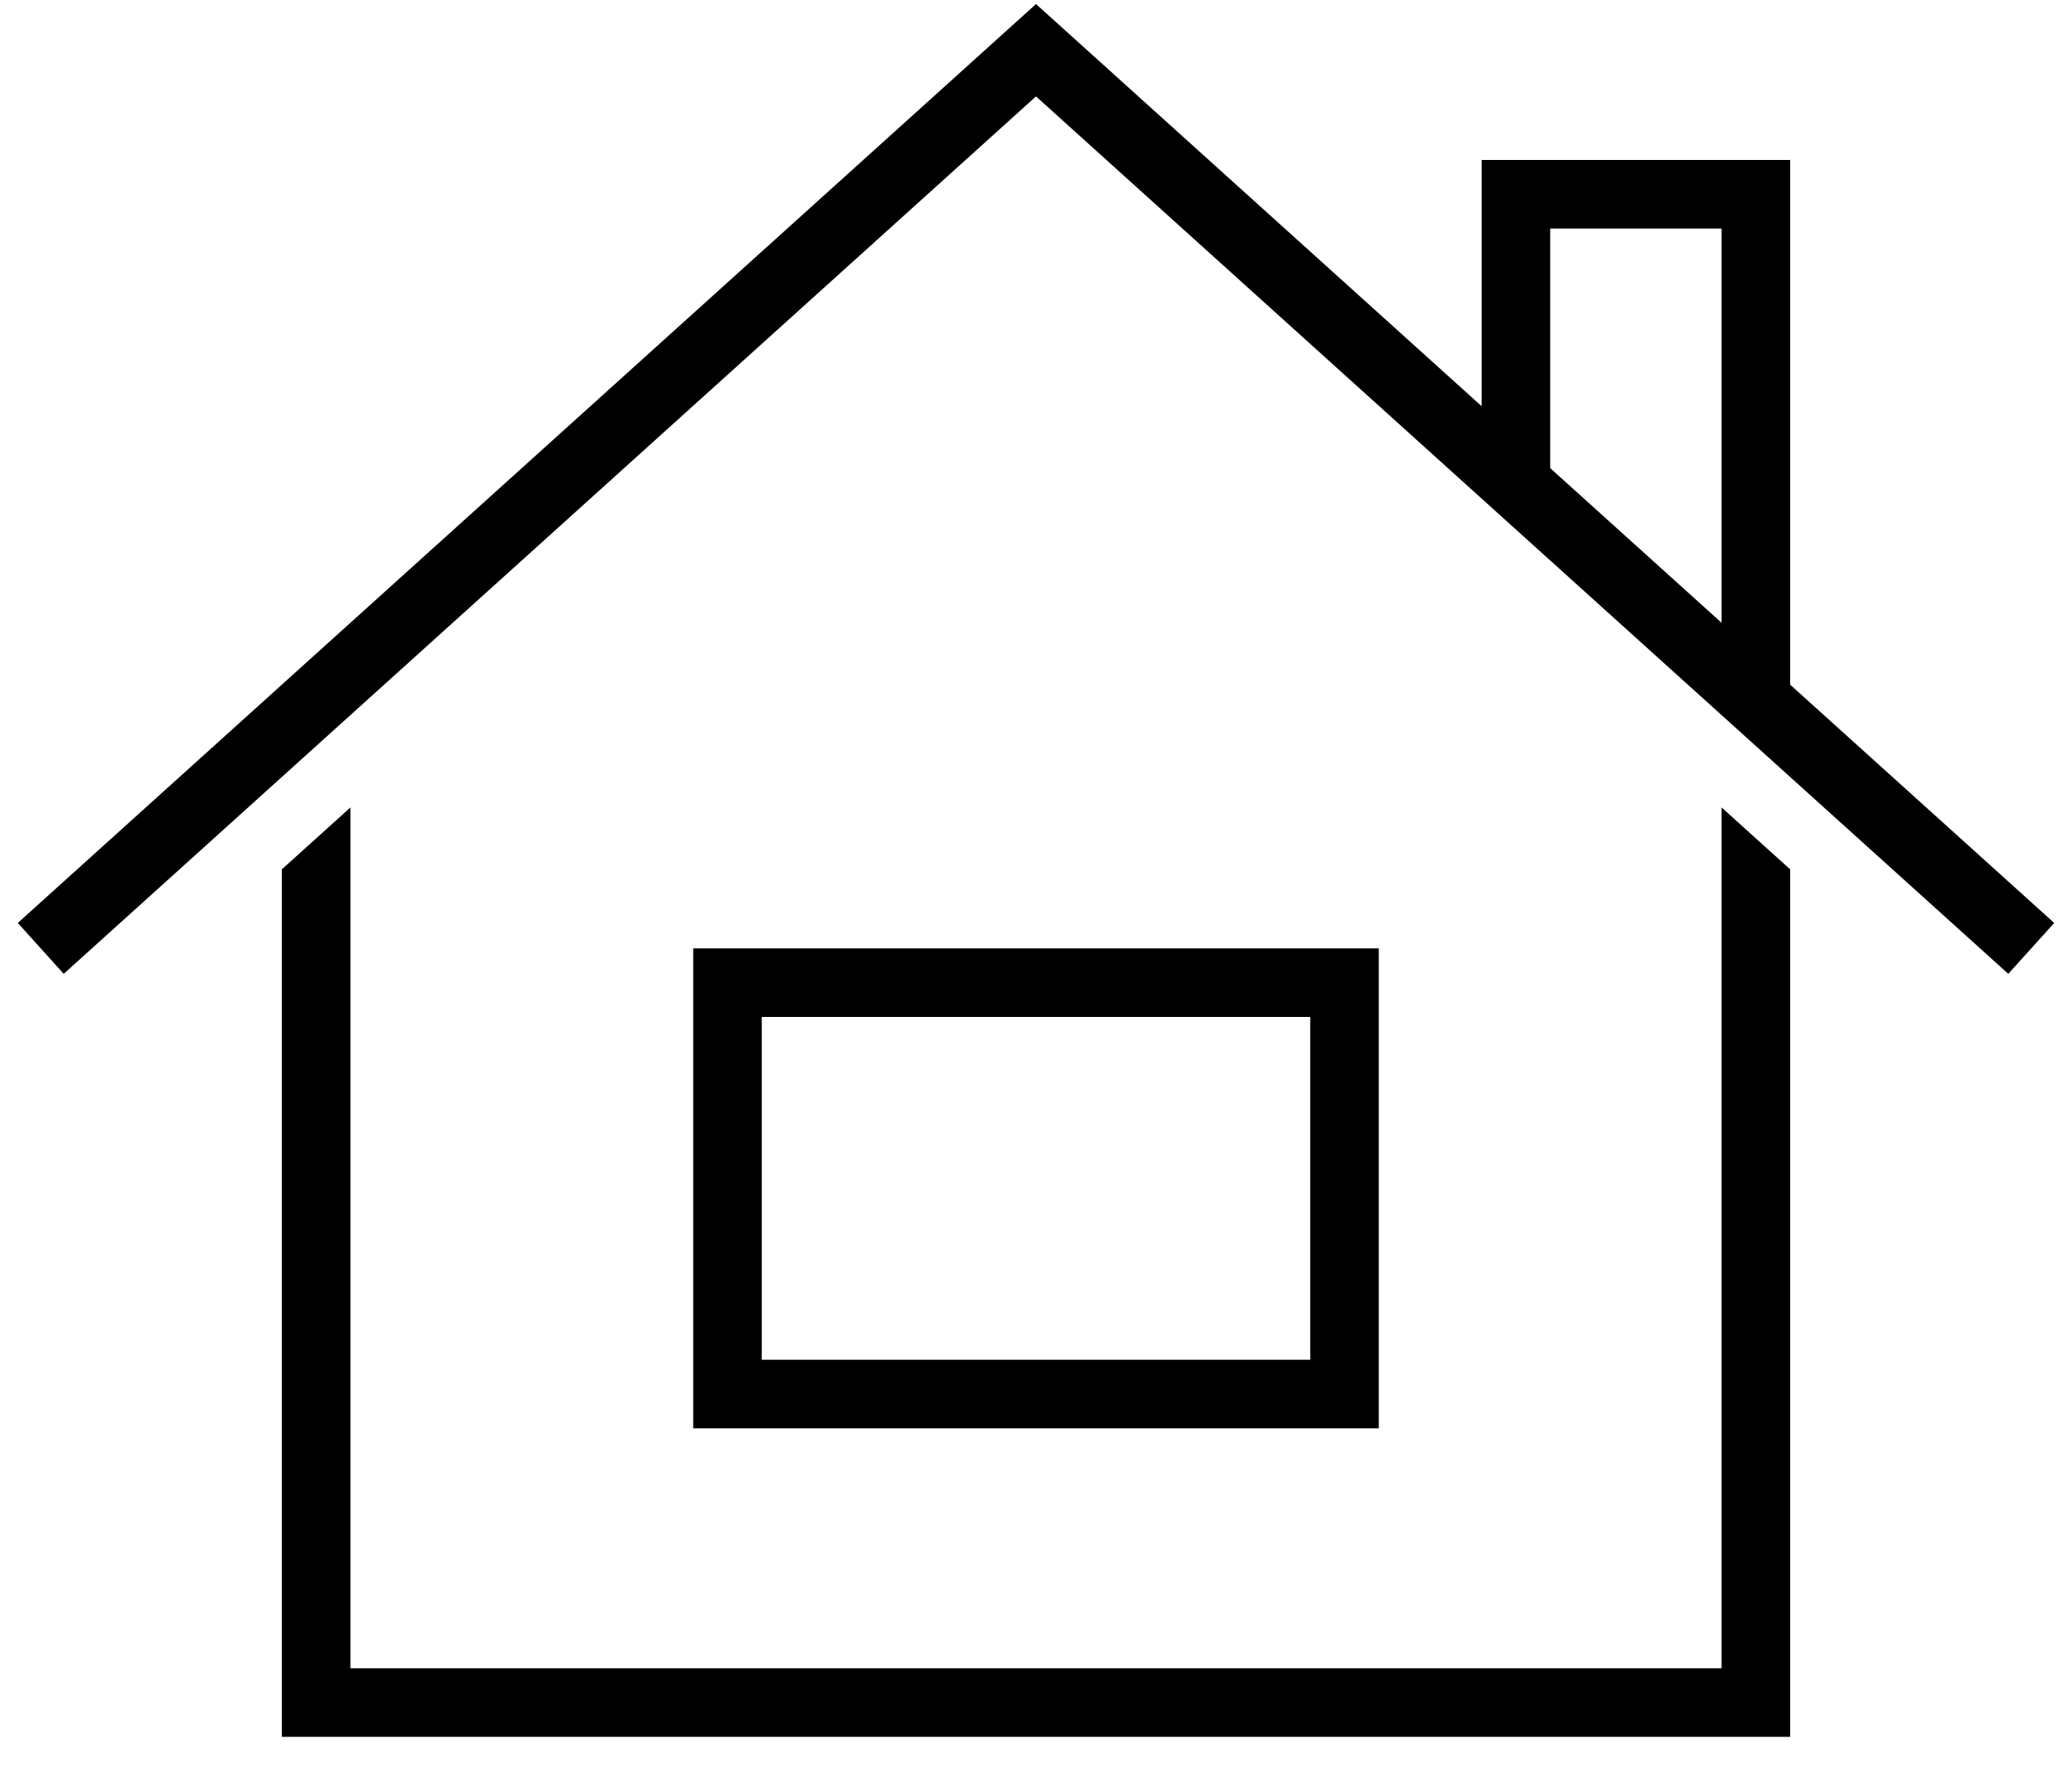
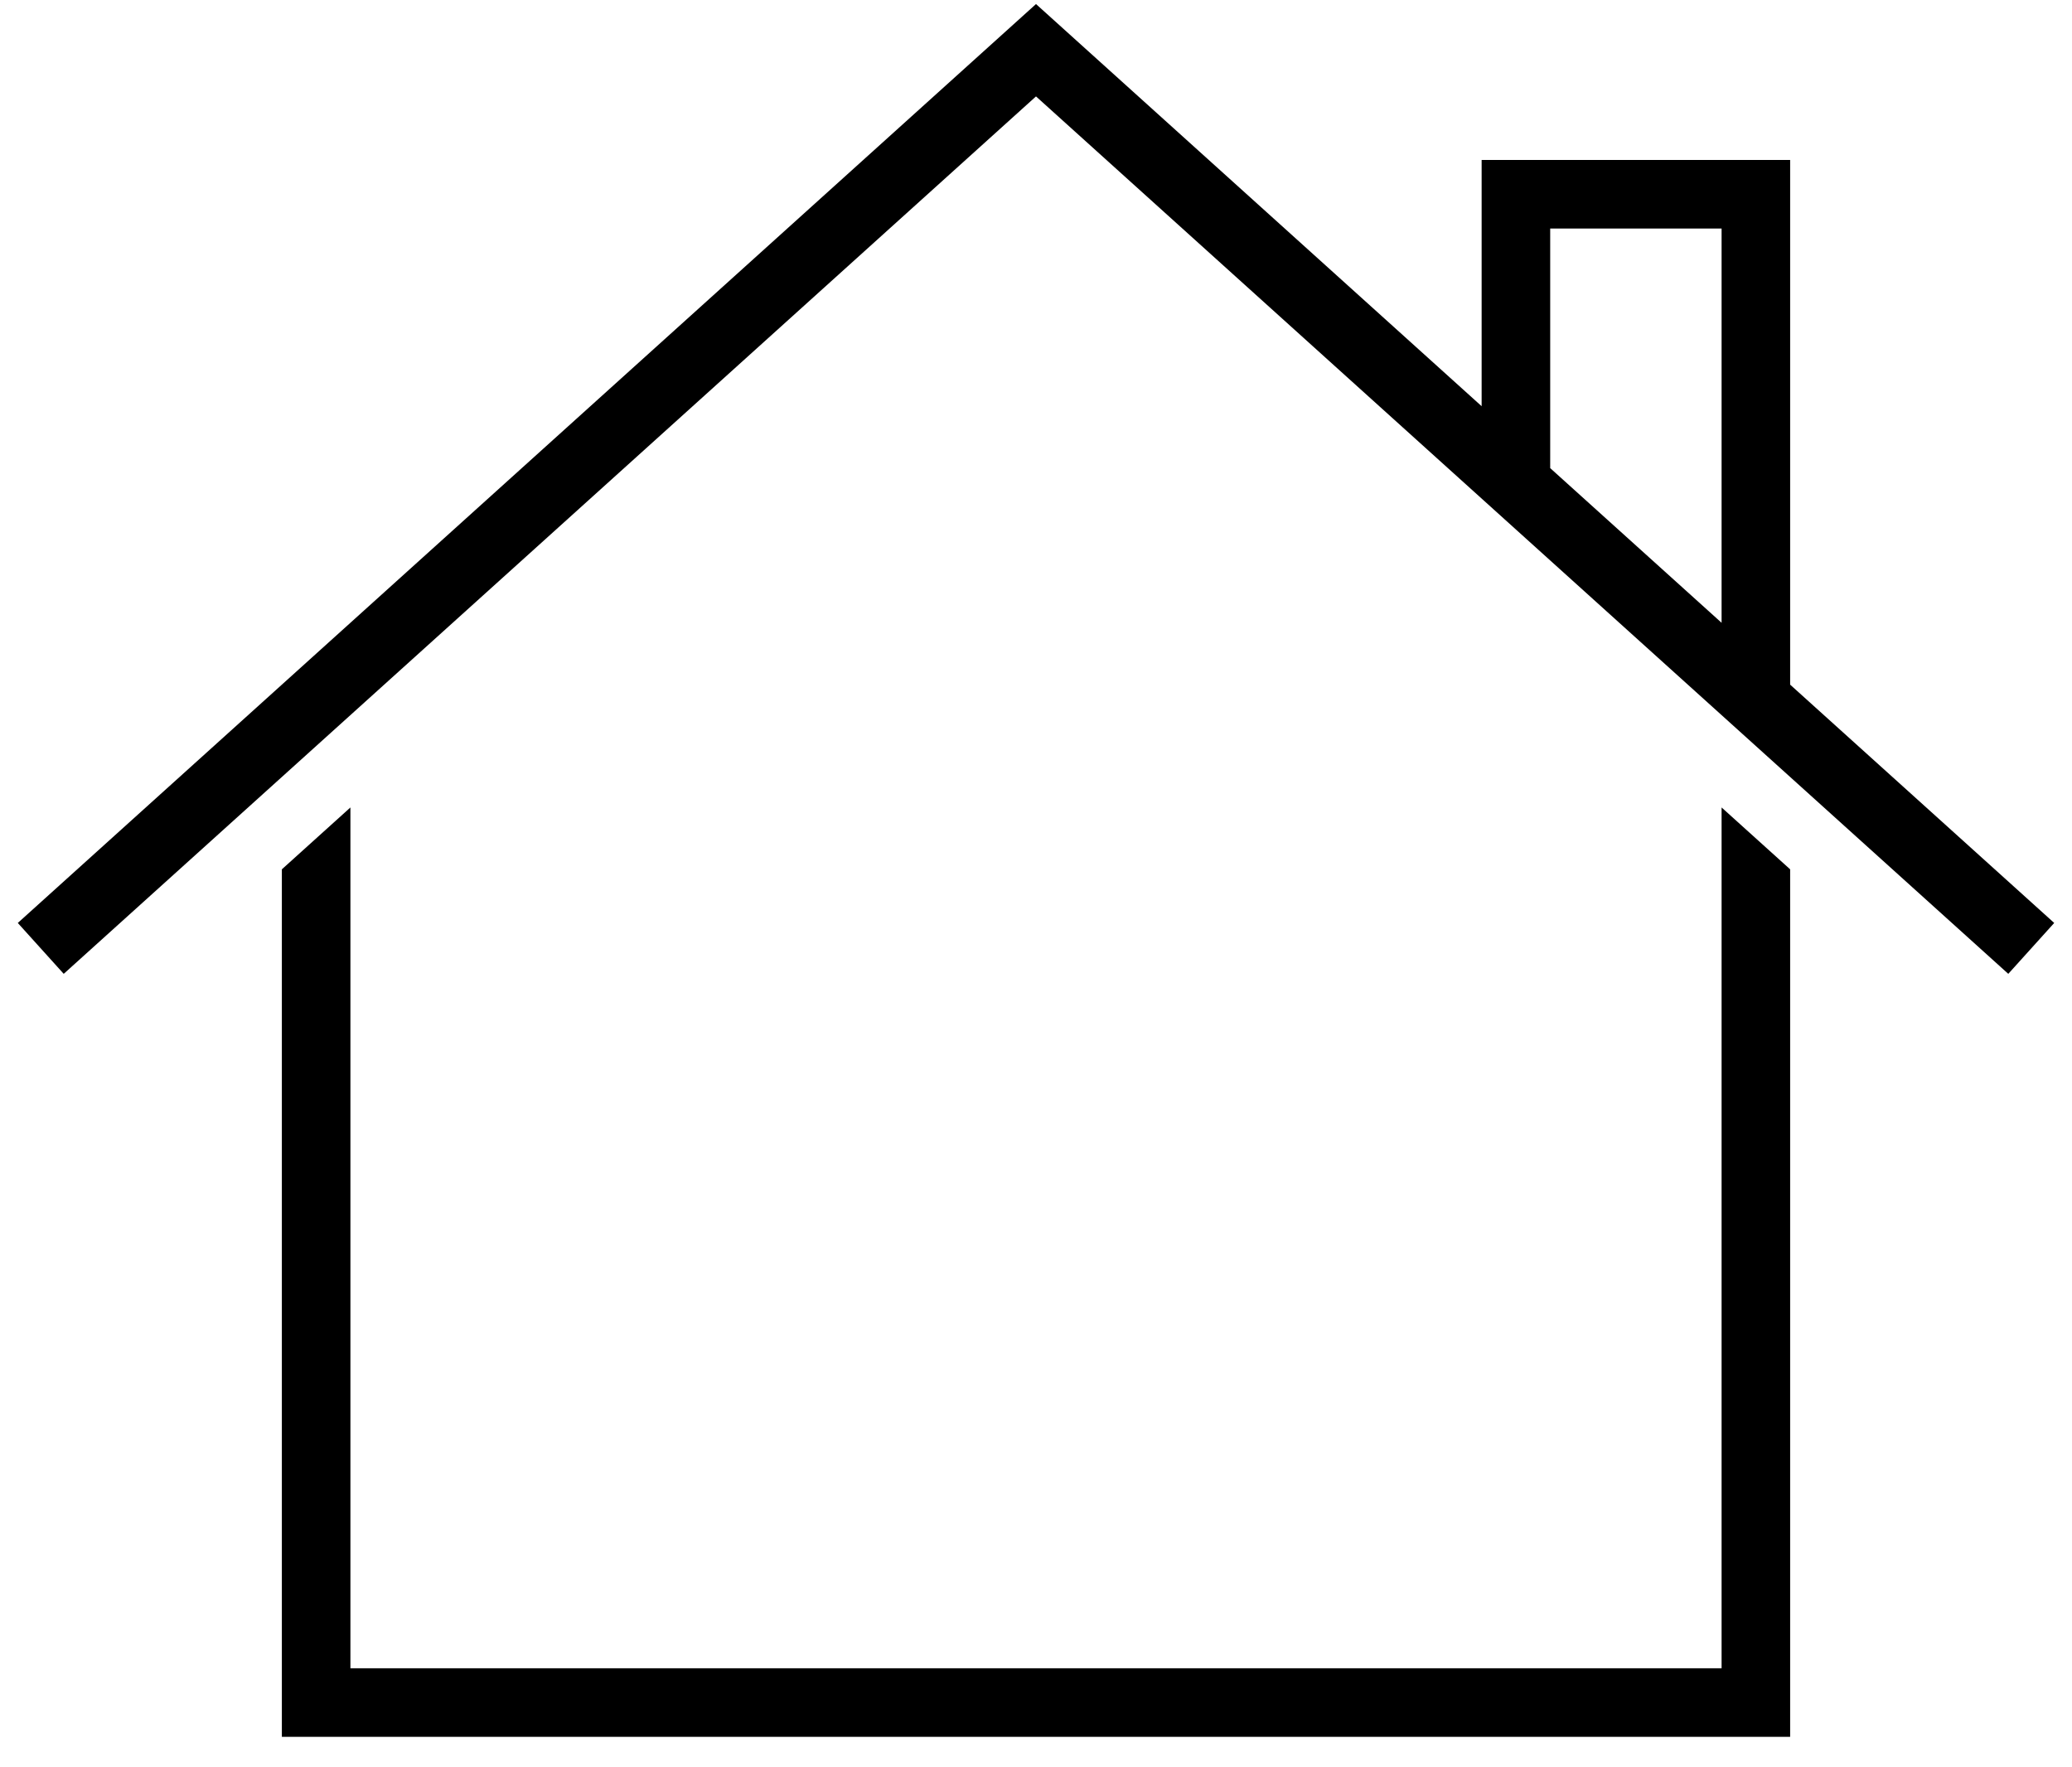
<svg xmlns="http://www.w3.org/2000/svg" width="68px" height="58px" viewBox="0 0 68 58" version="1.1">
  <title>Iconen/H1/036 woonhuisverzekering</title>
  <g id="Iconen" stroke="none" stroke-width="1" fill="none" fill-rule="evenodd">
    <g id="Iconen/H1/036-woonhuisverzekering" fill="#000000" fill-rule="nonzero">
      <g id="Shape">
-         <path d="M22.75,31.125 L22.75,46.875 L45.25,46.875 L45.25,31.125 L22.75,31.125 Z M43,44.625 L25,44.625 L25,33.375 L43,33.375 L43,44.625 Z" />
        <polygon points="56.5 54.75 56.5 26.5 58.75 28.53 58.75 57 9.25 57 9.25 28.53 11.5 26.5 11.5 54.75" />
        <path d="M58.75,22.469 L58.75,5.25 L48.625,5.25 L48.625,13.331 L34,0.133 L0.584,30.29 L2.091,31.96 L34,3.164 L65.909,31.96 L67.416,30.29 L58.75,22.469 Z M56.5,20.439 L50.875,15.363 L50.875,7.5 L56.5,7.5 L56.5,20.439 Z" />
      </g>
    </g>
  </g>
</svg>